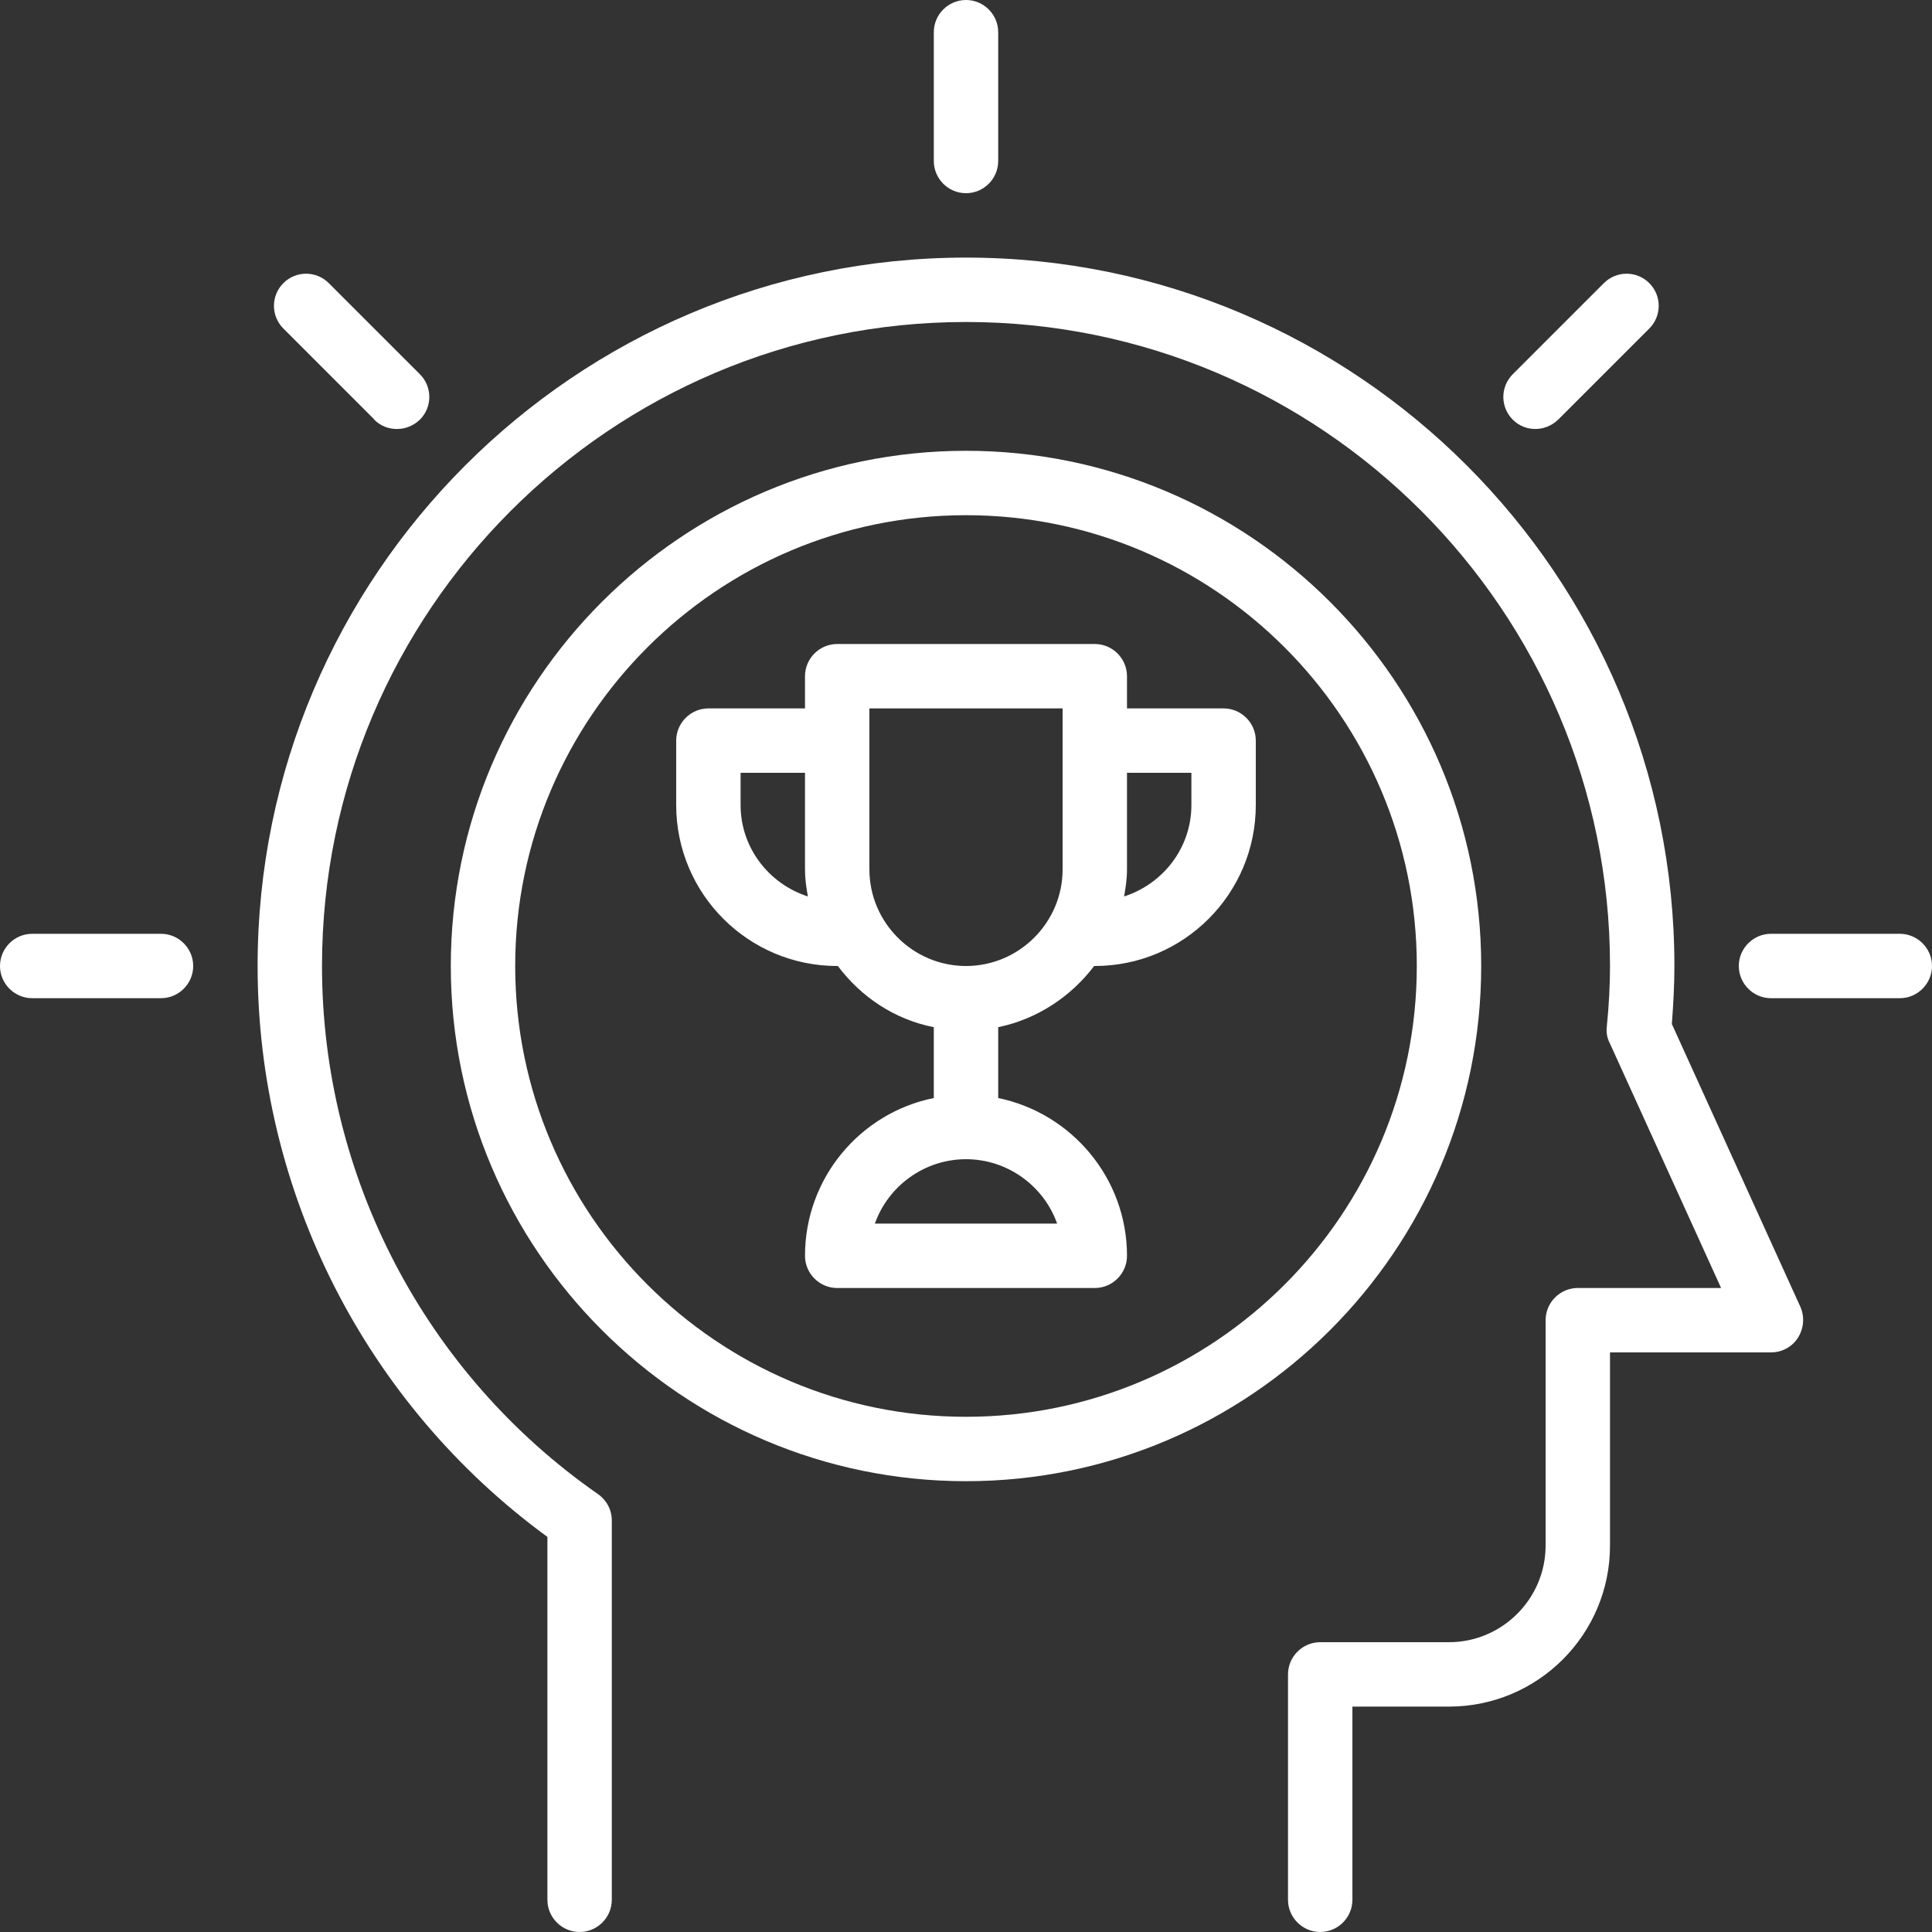
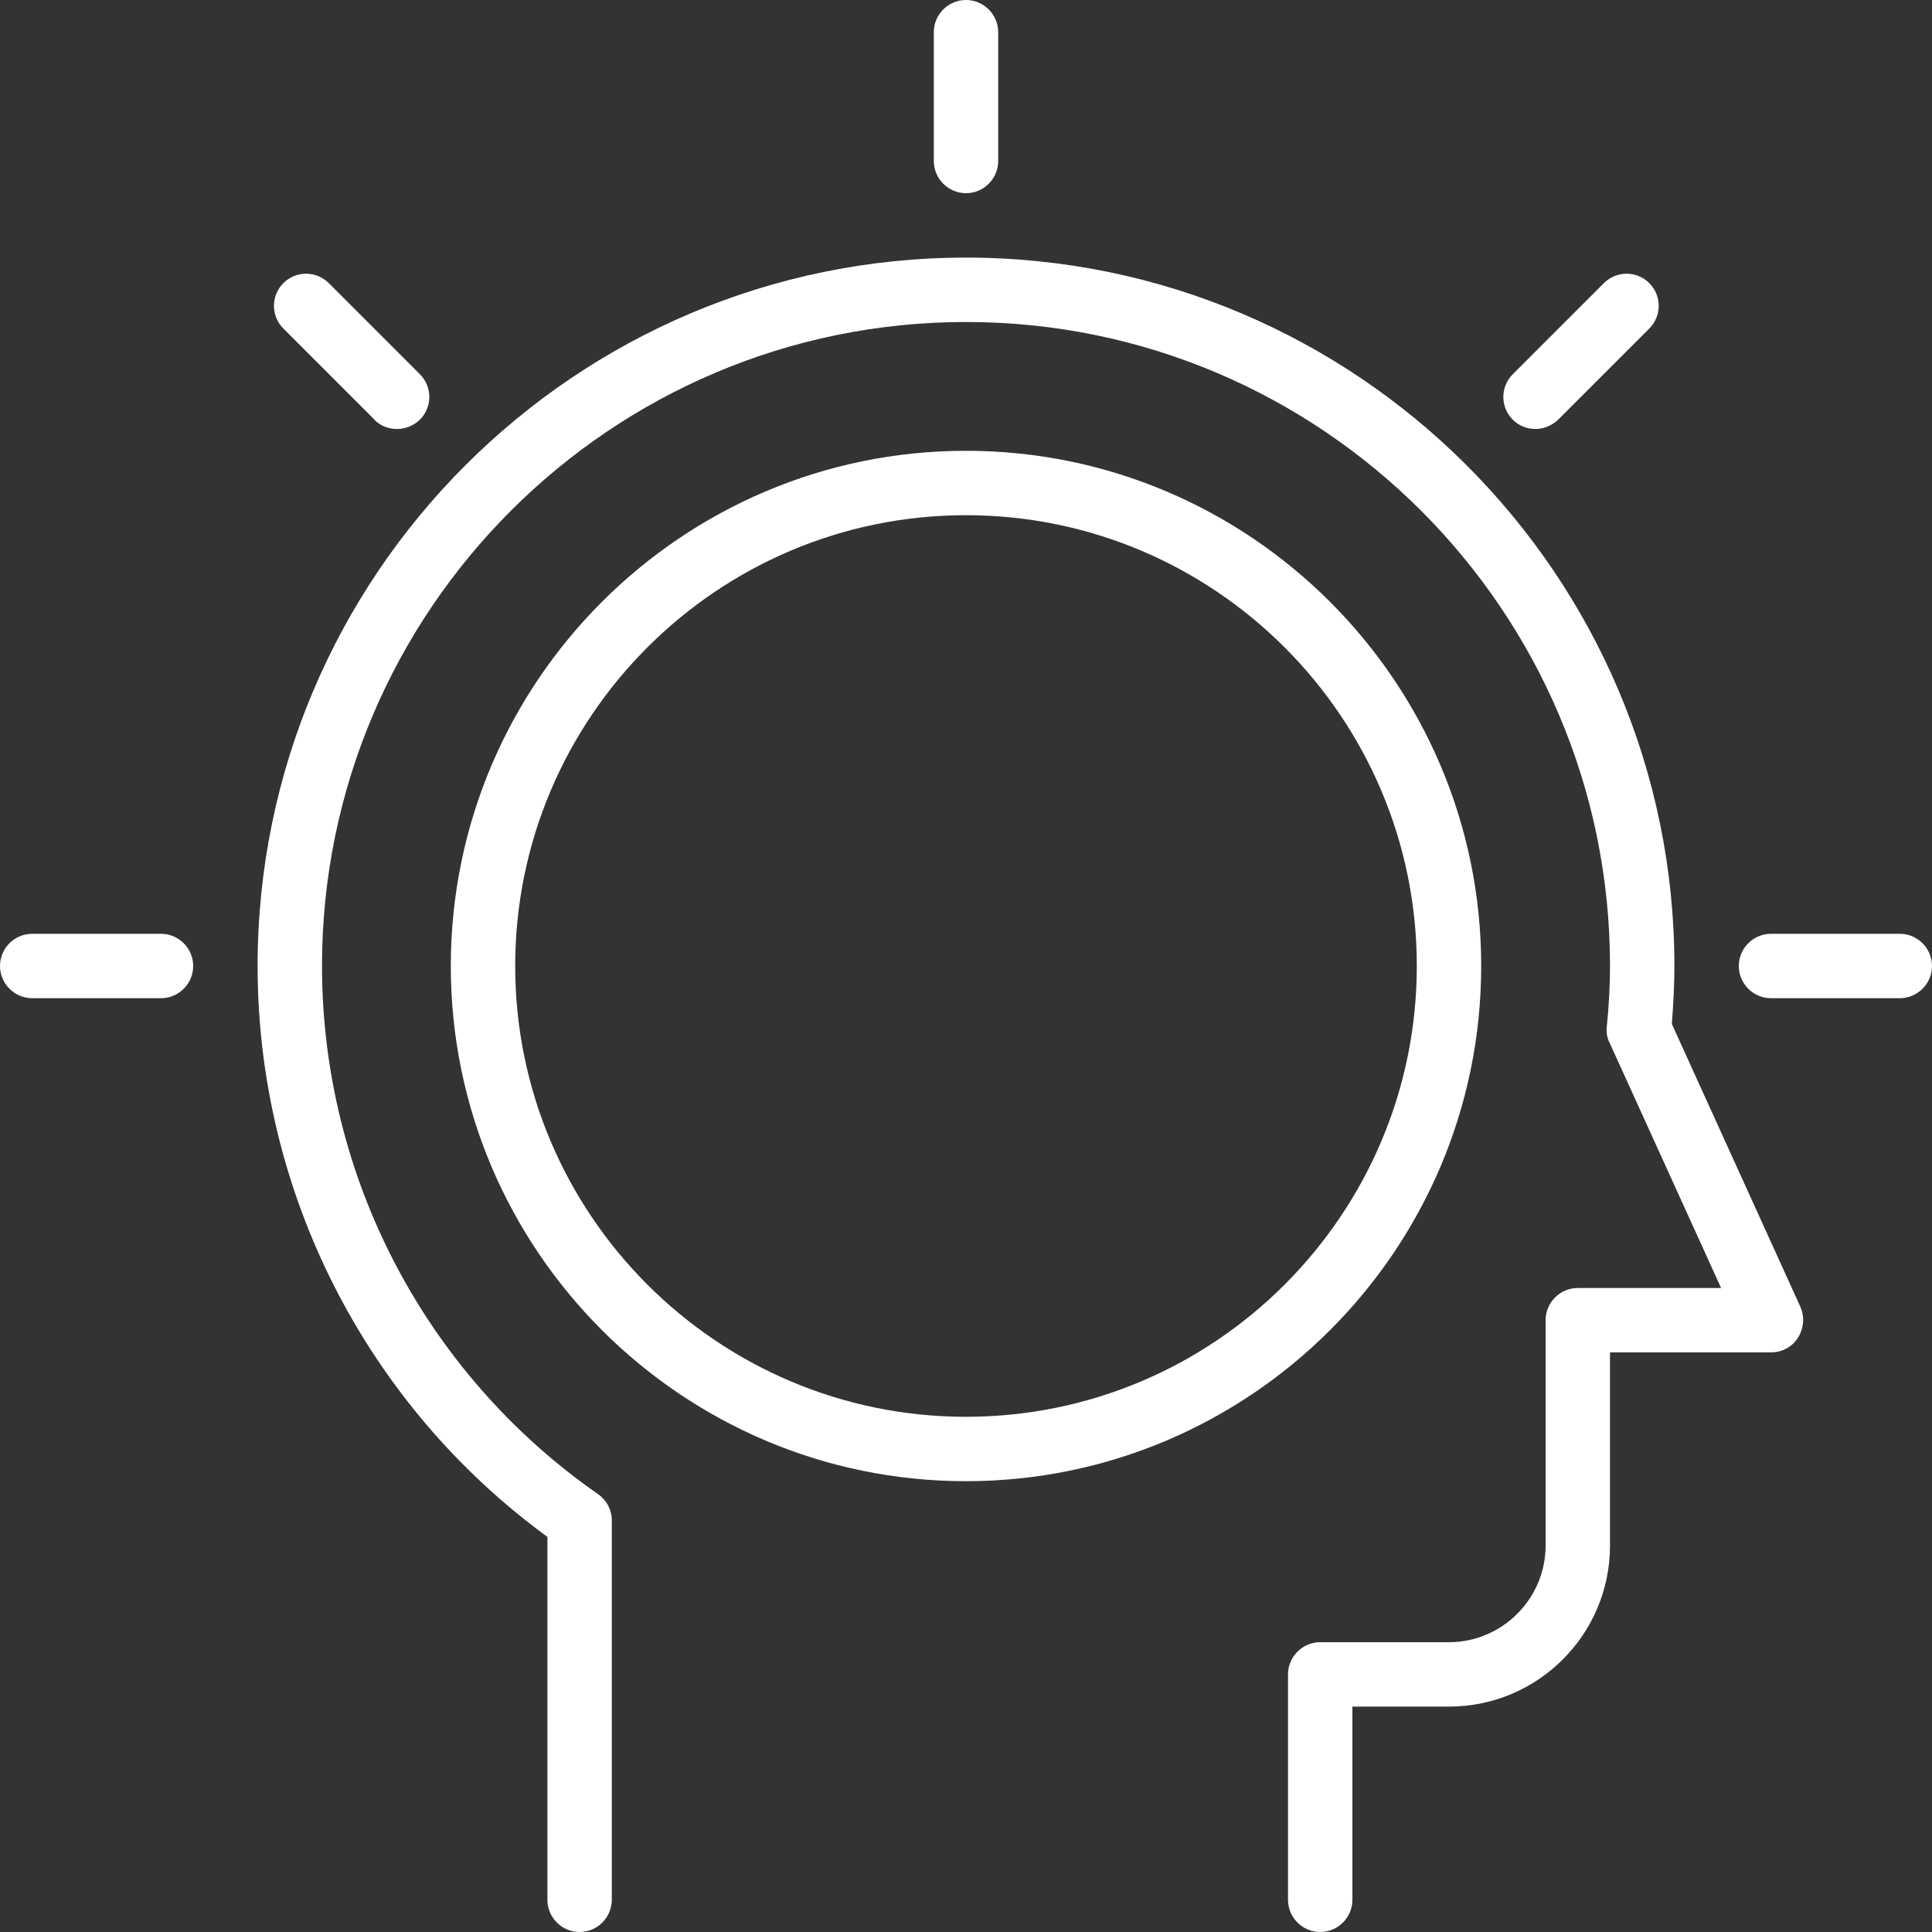
<svg xmlns="http://www.w3.org/2000/svg" width="512" height="512" viewBox="0 0 512 512" fill="none">
  <rect x="0" y="0" width="512" height="512" fill="#333333" stroke="none" />
  <path d="M256 51.2C260.693 51.2 264.533 47.36 264.533 42.667V8.533C264.533 3.84 260.693 0 256 0C251.307 0 247.467 3.84 247.467 8.533V42.667C247.467 47.36 251.307 51.2 256 51.2Z" fill="white" />
  <path d="M503.467 247.465H469.334C464.641 247.465 460.801 251.305 460.801 255.998C460.801 260.692 464.641 264.532 469.334 264.532H503.467C508.161 264.532 512.001 260.692 512.001 255.998C512.001 251.305 508.161 247.465 503.467 247.465Z" fill="white" />
  <path d="M42.667 247.465H8.533C3.84 247.465 0 251.305 0 255.998C0 260.692 3.84 264.532 8.533 264.532H42.667C47.36 264.532 51.2 260.692 51.2 255.998C51.2 251.305 47.36 247.465 42.667 247.465Z" fill="white" />
  <path d="M406.87 113.687C409.088 113.687 411.222 112.834 412.928 111.212L437.078 87.063C440.406 83.735 440.406 78.359 437.078 75.031C433.75 71.703 428.374 71.703 425.046 75.031L400.896 99.18C397.568 102.508 397.568 107.884 400.896 111.212C402.603 112.919 404.736 113.687 406.955 113.687H406.87Z" fill="white" />
  <path d="M99.16 111.212C100.866 112.919 103 113.687 105.218 113.687C107.437 113.687 109.57 112.834 111.277 111.212C114.605 107.884 114.605 102.508 111.277 99.18L87.128 75.031C83.8 71.703 78.424 71.703 75.096 75.031C71.768 78.359 71.768 83.735 75.096 87.063L99.245 111.212H99.16Z" fill="white" />
  <path d="M392.533 255.998C392.533 180.734 331.264 119.465 256 119.465C180.736 119.465 119.467 180.734 119.467 255.998C119.467 331.262 180.736 392.532 256 392.532C331.264 392.532 392.533 331.262 392.533 255.998ZM256 375.465C190.123 375.465 136.533 321.876 136.533 255.998C136.533 190.121 190.123 136.532 256 136.532C321.877 136.532 375.467 190.121 375.467 255.998C375.467 321.876 321.877 375.465 256 375.465Z" fill="white" />
  <path d="M443.052 271.444C443.478 265.812 443.734 260.778 443.734 255.999C443.734 152.49 359.51 68.266 256.001 68.266C152.492 68.266 68.268 152.49 68.268 255.999C68.268 315.818 96.854 372.052 145.068 407.295V503.466C145.068 508.159 148.908 511.999 153.601 511.999C158.294 511.999 162.134 508.159 162.134 503.466V402.943C162.134 400.127 160.769 397.567 158.465 395.946C112.641 364.031 85.334 311.722 85.334 255.999C85.334 161.876 161.878 85.332 256.001 85.332C350.124 85.332 426.668 161.876 426.668 255.999C426.668 260.863 426.412 266.154 425.814 272.127C425.644 273.578 425.9 275.114 426.582 276.394L456.108 341.332H418.134C413.441 341.332 409.601 345.172 409.601 349.866V409.599C409.601 423.679 398.081 435.199 384.001 435.199H349.868C345.174 435.199 341.334 439.039 341.334 443.732V503.466C341.334 508.159 345.174 511.999 349.868 511.999C354.561 511.999 358.401 508.159 358.401 503.466V452.266H384.001C407.553 452.266 426.668 433.151 426.668 409.599V358.399H469.334C472.236 358.399 474.966 356.948 476.502 354.474C478.038 351.999 478.294 348.927 477.1 346.282L443.052 271.359V271.444Z" fill="white" />
-   <path d="M324.266 187.735H298.666V179.201C298.666 174.508 294.826 170.668 290.133 170.668H221.866C217.173 170.668 213.333 174.508 213.333 179.201V187.735H187.733C183.039 187.735 179.199 191.575 179.199 196.268V213.335C179.199 236.887 198.314 256.001 221.866 256.001H222.037C228.181 264.193 237.055 270.167 247.466 272.215V290.988C228.01 294.913 213.333 312.151 213.333 332.801C213.333 337.495 217.173 341.335 221.866 341.335H290.133C294.826 341.335 298.666 337.495 298.666 332.801C298.666 312.236 283.989 294.999 264.533 290.988V272.215C274.858 270.081 283.818 264.108 289.962 256.001H290.133C313.685 256.001 332.799 236.887 332.799 213.335V196.268C332.799 191.575 328.959 187.735 324.266 187.735ZM196.266 213.335V204.801H213.333V230.401C213.333 232.876 213.674 235.265 214.101 237.569C203.775 234.241 196.266 224.684 196.266 213.335ZM280.149 324.268H231.85C235.349 314.369 244.906 307.201 255.999 307.201C267.093 307.201 276.65 314.369 280.149 324.268ZM255.999 256.001C241.919 256.001 230.399 244.481 230.399 230.401V187.735H281.599V230.401C281.599 244.481 270.079 256.001 255.999 256.001ZM315.733 213.335C315.733 224.684 308.223 234.241 297.898 237.569C298.325 235.18 298.666 232.876 298.666 230.401V204.801H315.733V213.335Z" fill="white" />
</svg>